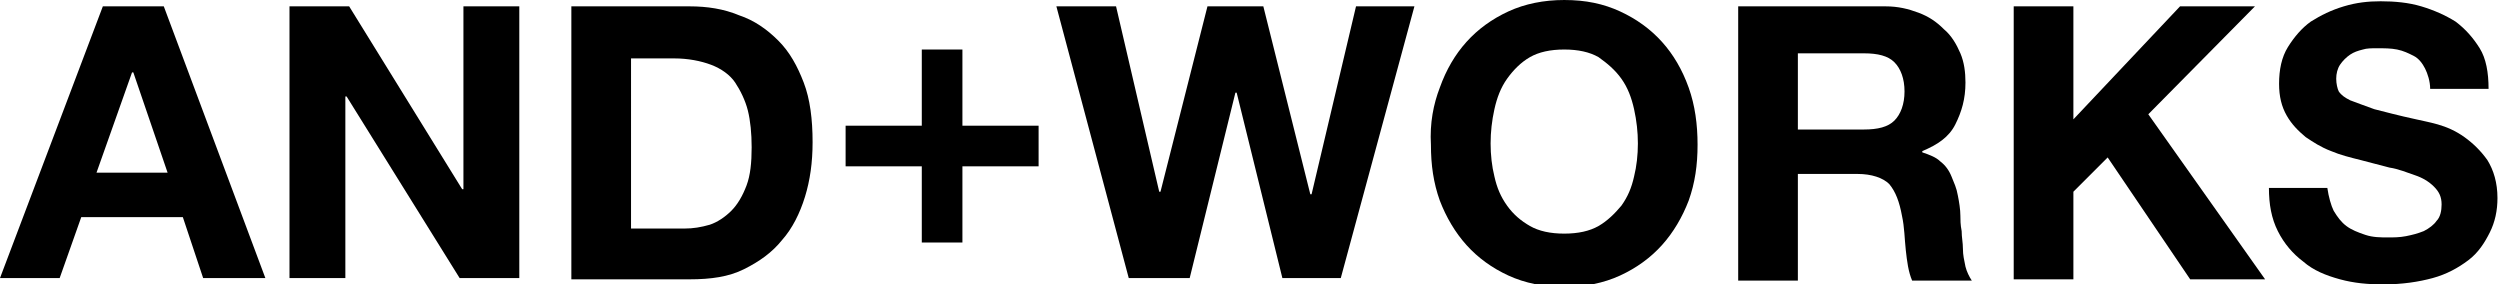
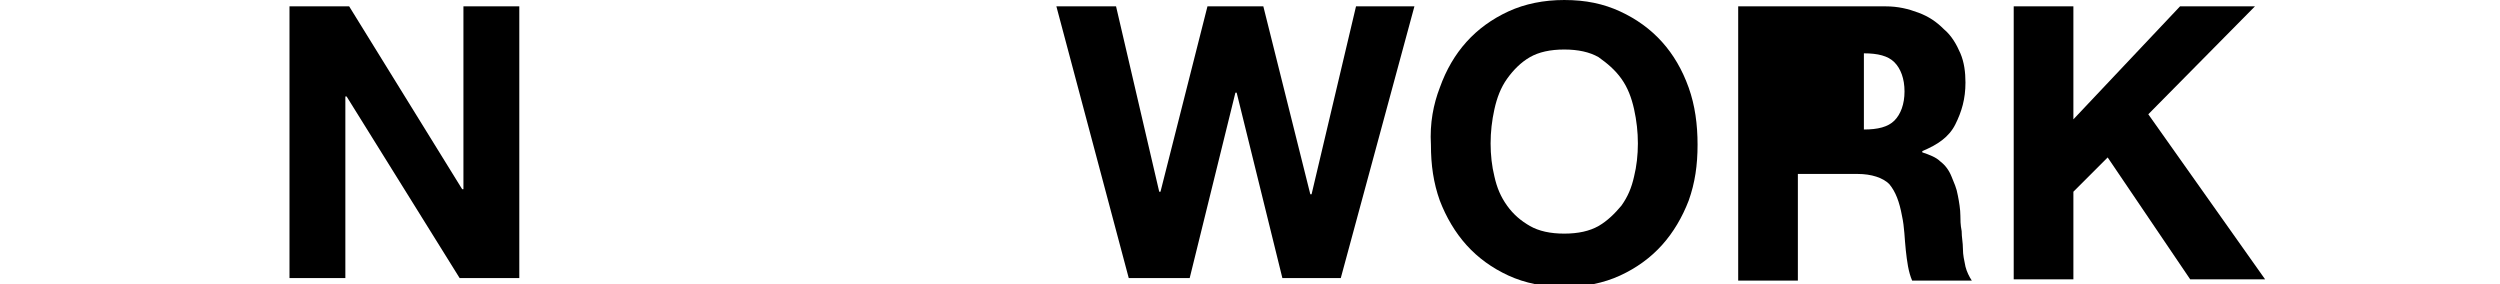
<svg xmlns="http://www.w3.org/2000/svg" version="1.1" id="レイヤー_1" x="0px" y="0px" viewBox="0 0 196.9 22.4" style="enable-background:new 0 0 196.9 22.4;" xml:space="preserve">
  <style type="text/css">
	.st0{enable-background:new    ;}
</style>
  <g id="シンボル_1_1" transform="translate(-526 -94)">
    <g class="st0">
-       <path d="M538.9,94.5l8,21.4h-4.9l-1.6-4.8h-8l-1.7,4.8H526l8.1-21.4H538.9z M539.2,107.6l-2.7-7.9h-0.1l-2.8,7.9H539.2z" />
      <path d="M553.5,94.5l8.9,14.4h0.1V94.5h4.4v21.4h-4.7l-8.9-14.3h-0.1v14.3h-4.4V94.5H553.5z" />
-       <path d="M580.3,94.5c1.4,0,2.7,0.2,3.9,0.7c1.2,0.4,2.2,1.1,3.1,2c0.9,0.9,1.5,2,2,3.3c0.5,1.3,0.7,2.9,0.7,4.7    c0,1.6-0.2,3-0.6,4.3c-0.4,1.3-1,2.5-1.8,3.4c-0.8,1-1.8,1.7-3,2.3c-1.2,0.6-2.6,0.8-4.3,0.8H571V94.5H580.3z M579.9,112    c0.7,0,1.3-0.1,2-0.3c0.6-0.2,1.2-0.6,1.7-1.1s0.9-1.2,1.2-2c0.3-0.8,0.4-1.8,0.4-3c0-1.1-0.1-2.1-0.3-2.9s-0.6-1.6-1-2.2    s-1.1-1.1-1.9-1.4s-1.8-0.5-2.9-0.5h-3.4V112H579.9z" />
-       <path d="M607.8,103.9v3.2h-6v6h-3.2v-6h-6v-3.2h6v-6h3.2v6H607.8z" />
      <path d="M627,115.9l-3.6-14.6h-0.1l-3.6,14.6h-4.8l-5.7-21.4h4.7l3.4,14.6h0.1l3.7-14.6h4.4l3.7,14.8h0.1l3.5-14.8h4.6l-5.8,21.4    H627z" />
      <path d="M639.4,100.9c0.5-1.4,1.2-2.6,2.1-3.6c0.9-1,2-1.8,3.3-2.4c1.3-0.6,2.8-0.9,4.4-0.9c1.7,0,3.1,0.3,4.4,0.9    c1.3,0.6,2.4,1.4,3.3,2.4c0.9,1,1.6,2.2,2.1,3.6c0.5,1.4,0.7,2.9,0.7,4.5c0,1.6-0.2,3-0.7,4.4c-0.5,1.3-1.2,2.5-2.1,3.5    c-0.9,1-2,1.8-3.3,2.4c-1.3,0.6-2.8,0.9-4.4,0.9c-1.6,0-3.1-0.3-4.4-0.9c-1.3-0.6-2.4-1.4-3.3-2.4c-0.9-1-1.6-2.2-2.1-3.5    c-0.5-1.4-0.7-2.8-0.7-4.4C638.6,103.7,638.9,102.2,639.4,100.9z M643.7,107.9c0.2,0.9,0.5,1.6,1,2.3c0.5,0.7,1.1,1.2,1.8,1.6    c0.7,0.4,1.6,0.6,2.7,0.6s2-0.2,2.7-0.6c0.7-0.4,1.3-1,1.8-1.6c0.5-0.7,0.8-1.4,1-2.3c0.2-0.8,0.3-1.7,0.3-2.6    c0-0.9-0.1-1.8-0.3-2.7s-0.5-1.7-1-2.4c-0.5-0.7-1.1-1.2-1.8-1.7c-0.7-0.4-1.6-0.6-2.7-0.6s-2,0.2-2.7,0.6c-0.7,0.4-1.3,1-1.8,1.7    c-0.5,0.7-0.8,1.5-1,2.4s-0.3,1.8-0.3,2.7C643.4,106.2,643.5,107.1,643.7,107.9z" />
-       <path d="M674.5,94.5c1,0,1.8,0.2,2.6,0.5c0.8,0.3,1.4,0.7,2,1.3c0.6,0.5,1,1.2,1.3,1.9s0.4,1.5,0.4,2.3c0,1.3-0.3,2.3-0.8,3.3    s-1.4,1.6-2.6,2.1v0.1c0.6,0.2,1.1,0.4,1.4,0.7c0.4,0.3,0.7,0.7,0.9,1.2s0.4,0.9,0.5,1.5c0.1,0.5,0.2,1.1,0.2,1.6    c0,0.3,0,0.7,0.1,1.2c0,0.5,0.1,0.9,0.1,1.4c0,0.5,0.1,0.9,0.2,1.4c0.1,0.4,0.3,0.8,0.5,1.1h-4.7c-0.3-0.7-0.4-1.5-0.5-2.4    s-0.1-1.8-0.3-2.7c-0.2-1.1-0.5-1.9-1-2.5c-0.5-0.5-1.4-0.8-2.5-0.8h-4.7v8.4h-4.7V94.5H674.5z M672.8,104.2    c1.1,0,1.9-0.2,2.4-0.7c0.5-0.5,0.8-1.3,0.8-2.3c0-1-0.3-1.8-0.8-2.3s-1.3-0.7-2.4-0.7h-5.2v6H672.8z" />
+       <path d="M674.5,94.5c1,0,1.8,0.2,2.6,0.5c0.8,0.3,1.4,0.7,2,1.3c0.6,0.5,1,1.2,1.3,1.9s0.4,1.5,0.4,2.3c0,1.3-0.3,2.3-0.8,3.3    s-1.4,1.6-2.6,2.1v0.1c0.6,0.2,1.1,0.4,1.4,0.7c0.4,0.3,0.7,0.7,0.9,1.2s0.4,0.9,0.5,1.5c0.1,0.5,0.2,1.1,0.2,1.6    c0,0.3,0,0.7,0.1,1.2c0,0.5,0.1,0.9,0.1,1.4c0,0.5,0.1,0.9,0.2,1.4c0.1,0.4,0.3,0.8,0.5,1.1h-4.7c-0.3-0.7-0.4-1.5-0.5-2.4    s-0.1-1.8-0.3-2.7c-0.2-1.1-0.5-1.9-1-2.5c-0.5-0.5-1.4-0.8-2.5-0.8h-4.7v8.4h-4.7V94.5H674.5z M672.8,104.2    c1.1,0,1.9-0.2,2.4-0.7c0.5-0.5,0.8-1.3,0.8-2.3c0-1-0.3-1.8-0.8-2.3s-1.3-0.7-2.4-0.7v6H672.8z" />
      <path d="M689.3,94.5v8.9l8.4-8.9h5.9l-8.4,8.5l9.2,13h-5.9l-6.5-9.6l-2.7,2.7v6.9h-4.7V94.5H689.3z" />
-       <path d="M709.8,110.6c0.3,0.5,0.6,0.9,1,1.2c0.4,0.3,0.9,0.5,1.5,0.7c0.6,0.2,1.2,0.2,1.8,0.2c0.4,0,0.9,0,1.4-0.1    s0.9-0.2,1.4-0.4c0.4-0.2,0.8-0.5,1-0.8c0.3-0.3,0.4-0.8,0.4-1.3c0-0.6-0.2-1-0.6-1.4c-0.4-0.4-0.9-0.7-1.5-0.9s-1.3-0.5-2-0.6    c-0.8-0.2-1.5-0.4-2.3-0.6c-0.8-0.2-1.6-0.4-2.3-0.7c-0.8-0.3-1.4-0.7-2-1.1c-0.6-0.5-1.1-1-1.5-1.7c-0.4-0.7-0.6-1.5-0.6-2.5    c0-1.1,0.2-2.1,0.7-2.9c0.5-0.8,1.1-1.5,1.8-2c0.8-0.5,1.6-0.9,2.6-1.2c1-0.3,1.9-0.4,2.9-0.4c1.1,0,2.2,0.1,3.2,0.4    s1.9,0.7,2.7,1.2c0.8,0.6,1.4,1.3,1.9,2.1s0.7,1.9,0.7,3.2h-4.6c0-0.6-0.2-1.2-0.4-1.6c-0.2-0.4-0.5-0.8-0.9-1    c-0.4-0.2-0.8-0.4-1.3-0.5c-0.5-0.1-1-0.1-1.6-0.1c-0.4,0-0.8,0-1.1,0.1c-0.4,0.1-0.7,0.2-1,0.4c-0.3,0.2-0.6,0.5-0.8,0.8    c-0.2,0.3-0.3,0.7-0.3,1.1c0,0.4,0.1,0.8,0.2,1c0.2,0.3,0.5,0.5,0.9,0.7c0.5,0.2,1.1,0.4,1.9,0.7c0.8,0.2,1.9,0.5,3.3,0.8    c0.4,0.1,1,0.2,1.7,0.4s1.4,0.5,2.1,1c0.7,0.5,1.3,1.1,1.8,1.8c0.5,0.8,0.8,1.8,0.8,3c0,1-0.2,1.9-0.6,2.7s-0.9,1.6-1.7,2.2    c-0.8,0.6-1.7,1.1-2.8,1.4c-1.1,0.3-2.4,0.5-3.9,0.5c-1.2,0-2.3-0.1-3.4-0.4c-1.1-0.3-2.1-0.7-2.9-1.4c-0.8-0.6-1.5-1.4-2-2.4    s-0.7-2.1-0.7-3.4h4.6C709.4,109.5,709.6,110.2,709.8,110.6z" />
    </g>
  </g>
</svg>